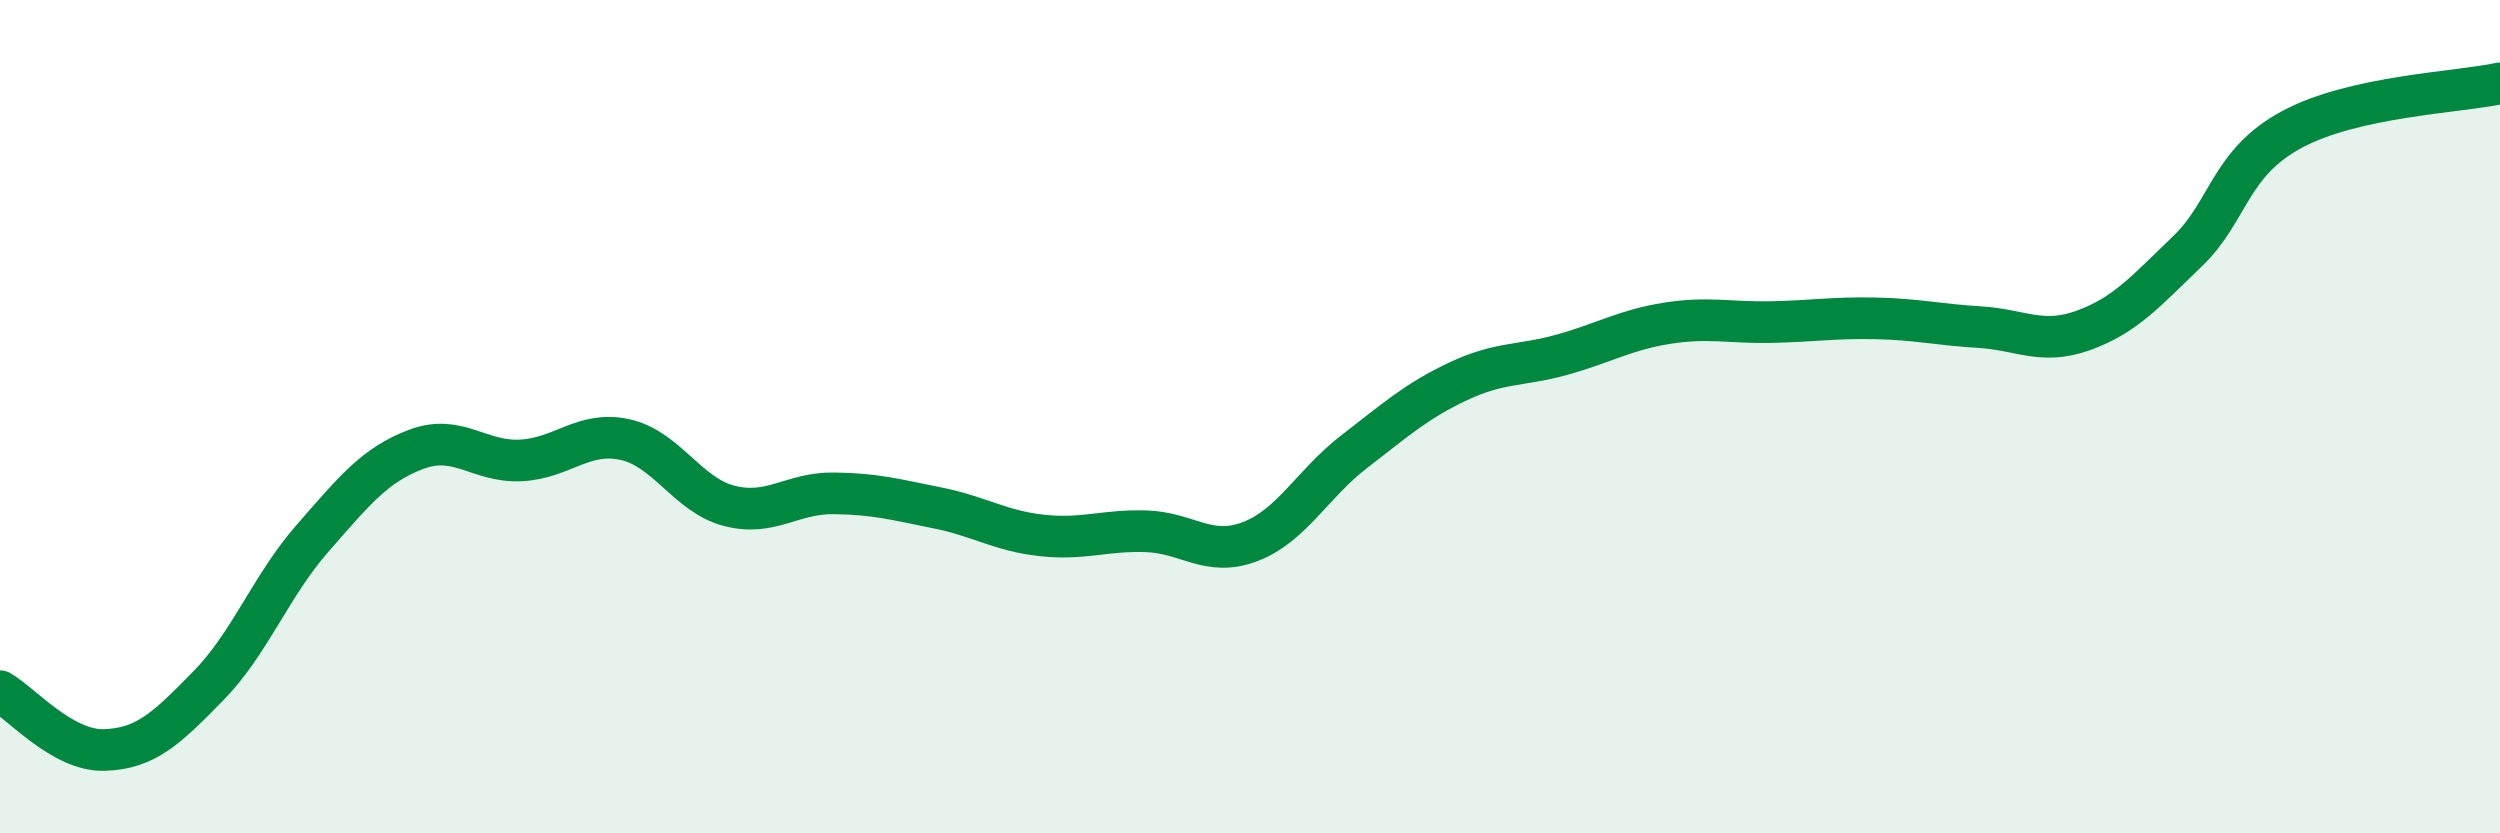
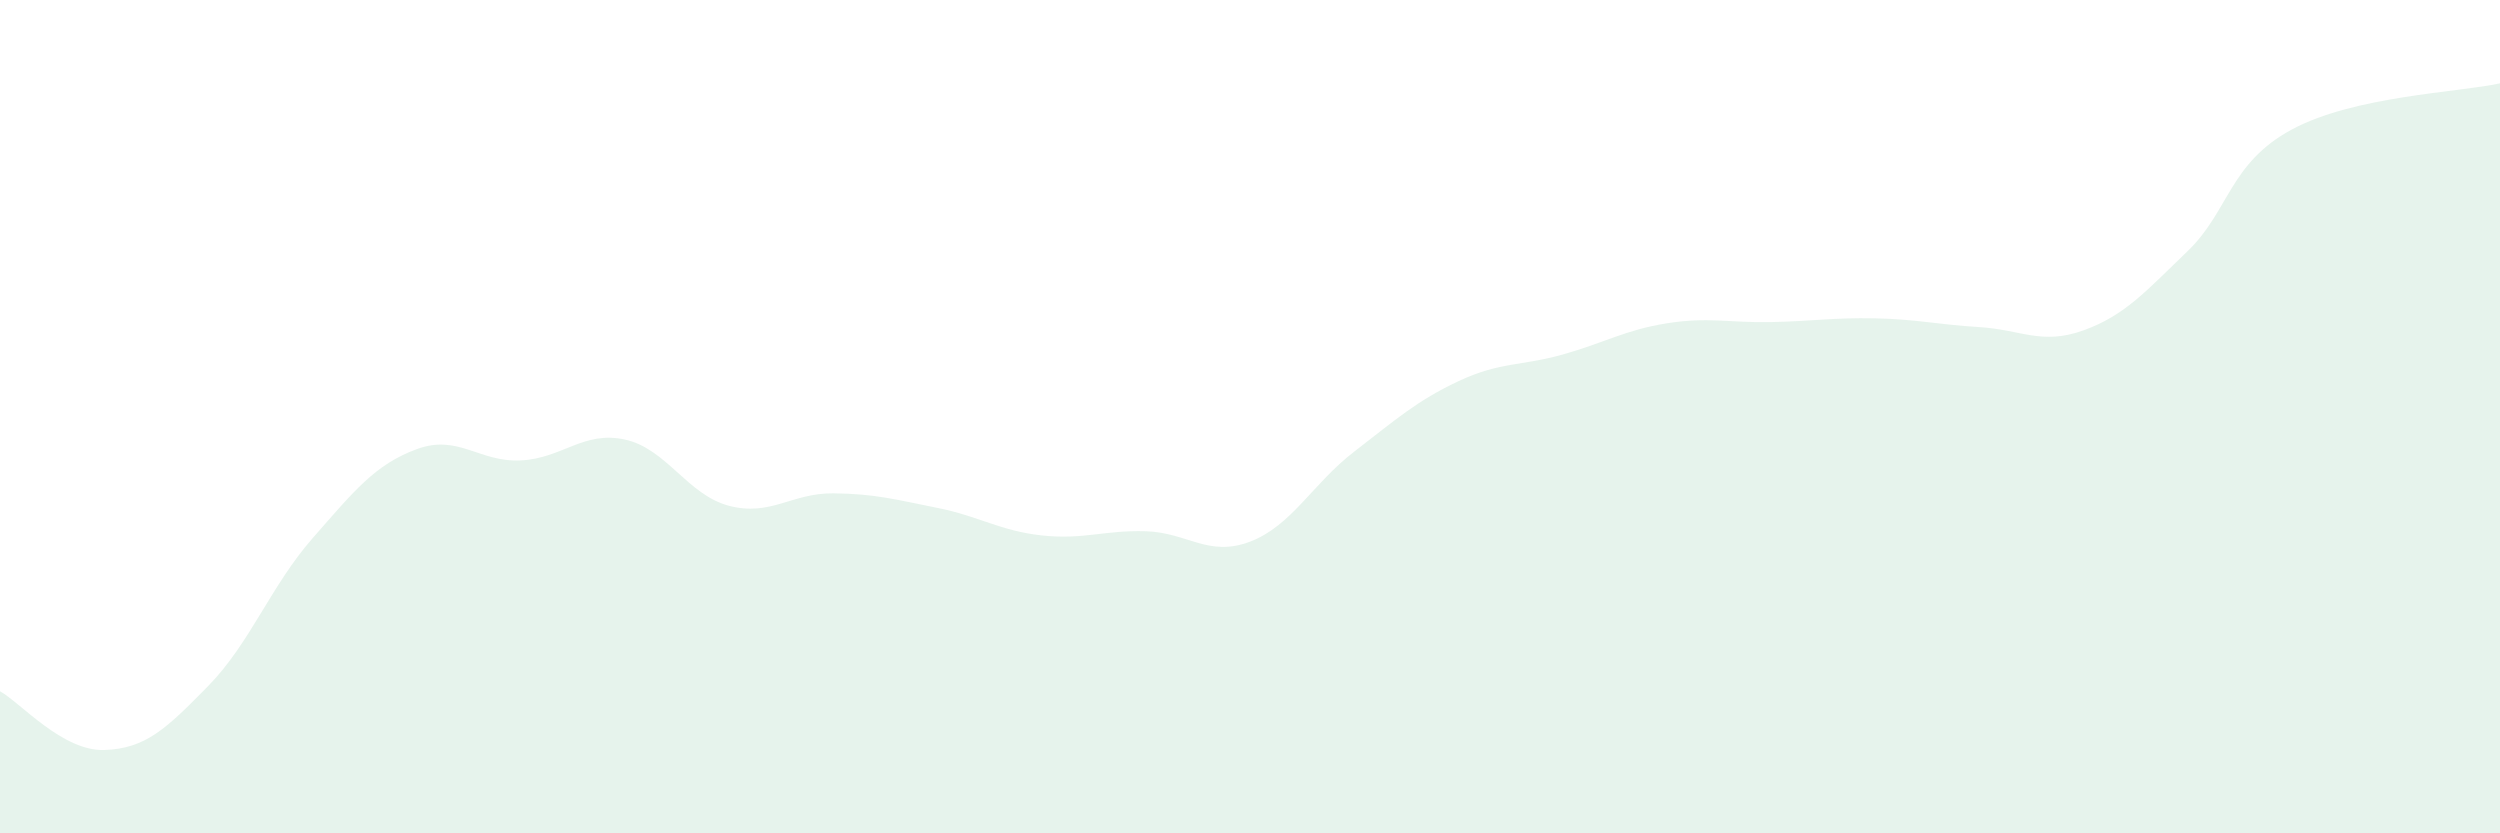
<svg xmlns="http://www.w3.org/2000/svg" width="60" height="20" viewBox="0 0 60 20">
  <path d="M 0,16.59 C 0.5,16.87 1.5,18.03 2.5,18 C 3.5,17.97 4,17.48 5,16.46 C 6,15.44 6.5,14.06 7.5,12.92 C 8.5,11.78 9,11.15 10,10.78 C 11,10.41 11.5,11.1 12.5,11.05 C 13.5,11 14,10.33 15,10.55 C 16,10.77 16.5,11.88 17.5,12.14 C 18.5,12.4 19,11.83 20,11.84 C 21,11.85 21.5,11.99 22.5,12.19 C 23.5,12.39 24,12.74 25,12.85 C 26,12.96 26.5,12.72 27.5,12.75 C 28.5,12.78 29,13.38 30,13 C 31,12.62 31.5,11.61 32.5,10.84 C 33.5,10.07 34,9.62 35,9.15 C 36,8.68 36.5,8.79 37.5,8.51 C 38.5,8.23 39,7.92 40,7.76 C 41,7.6 41.5,7.75 42.5,7.73 C 43.5,7.71 44,7.62 45,7.64 C 46,7.66 46.5,7.79 47.5,7.85 C 48.5,7.91 49,8.29 50,7.93 C 51,7.57 51.5,6.99 52.5,6.03 C 53.5,5.07 53.5,3.92 55,3.11 C 56.5,2.3 59,2.22 60,2L60 20L0 20Z" fill="#008740" opacity="0.1" stroke-linecap="round" stroke-linejoin="round" />
-   <path d="M 0,16.59 C 0.5,16.87 1.5,18.03 2.5,18 C 3.5,17.97 4,17.48 5,16.46 C 6,15.44 6.5,14.06 7.5,12.92 C 8.5,11.78 9,11.15 10,10.78 C 11,10.41 11.5,11.1 12.5,11.05 C 13.5,11 14,10.33 15,10.55 C 16,10.77 16.5,11.88 17.5,12.14 C 18.5,12.4 19,11.83 20,11.84 C 21,11.85 21.5,11.99 22.5,12.19 C 23.5,12.39 24,12.74 25,12.85 C 26,12.96 26.5,12.72 27.5,12.75 C 28.5,12.78 29,13.38 30,13 C 31,12.62 31.5,11.61 32.5,10.84 C 33.5,10.07 34,9.62 35,9.15 C 36,8.68 36.5,8.79 37.5,8.51 C 38.5,8.23 39,7.92 40,7.76 C 41,7.6 41.5,7.75 42.5,7.73 C 43.5,7.71 44,7.62 45,7.64 C 46,7.66 46.5,7.79 47.5,7.85 C 48.5,7.91 49,8.29 50,7.93 C 51,7.57 51.5,6.99 52.5,6.03 C 53.5,5.07 53.5,3.92 55,3.11 C 56.5,2.3 59,2.22 60,2" stroke="#008740" stroke-width="1" fill="none" stroke-linecap="round" stroke-linejoin="round" />
</svg>